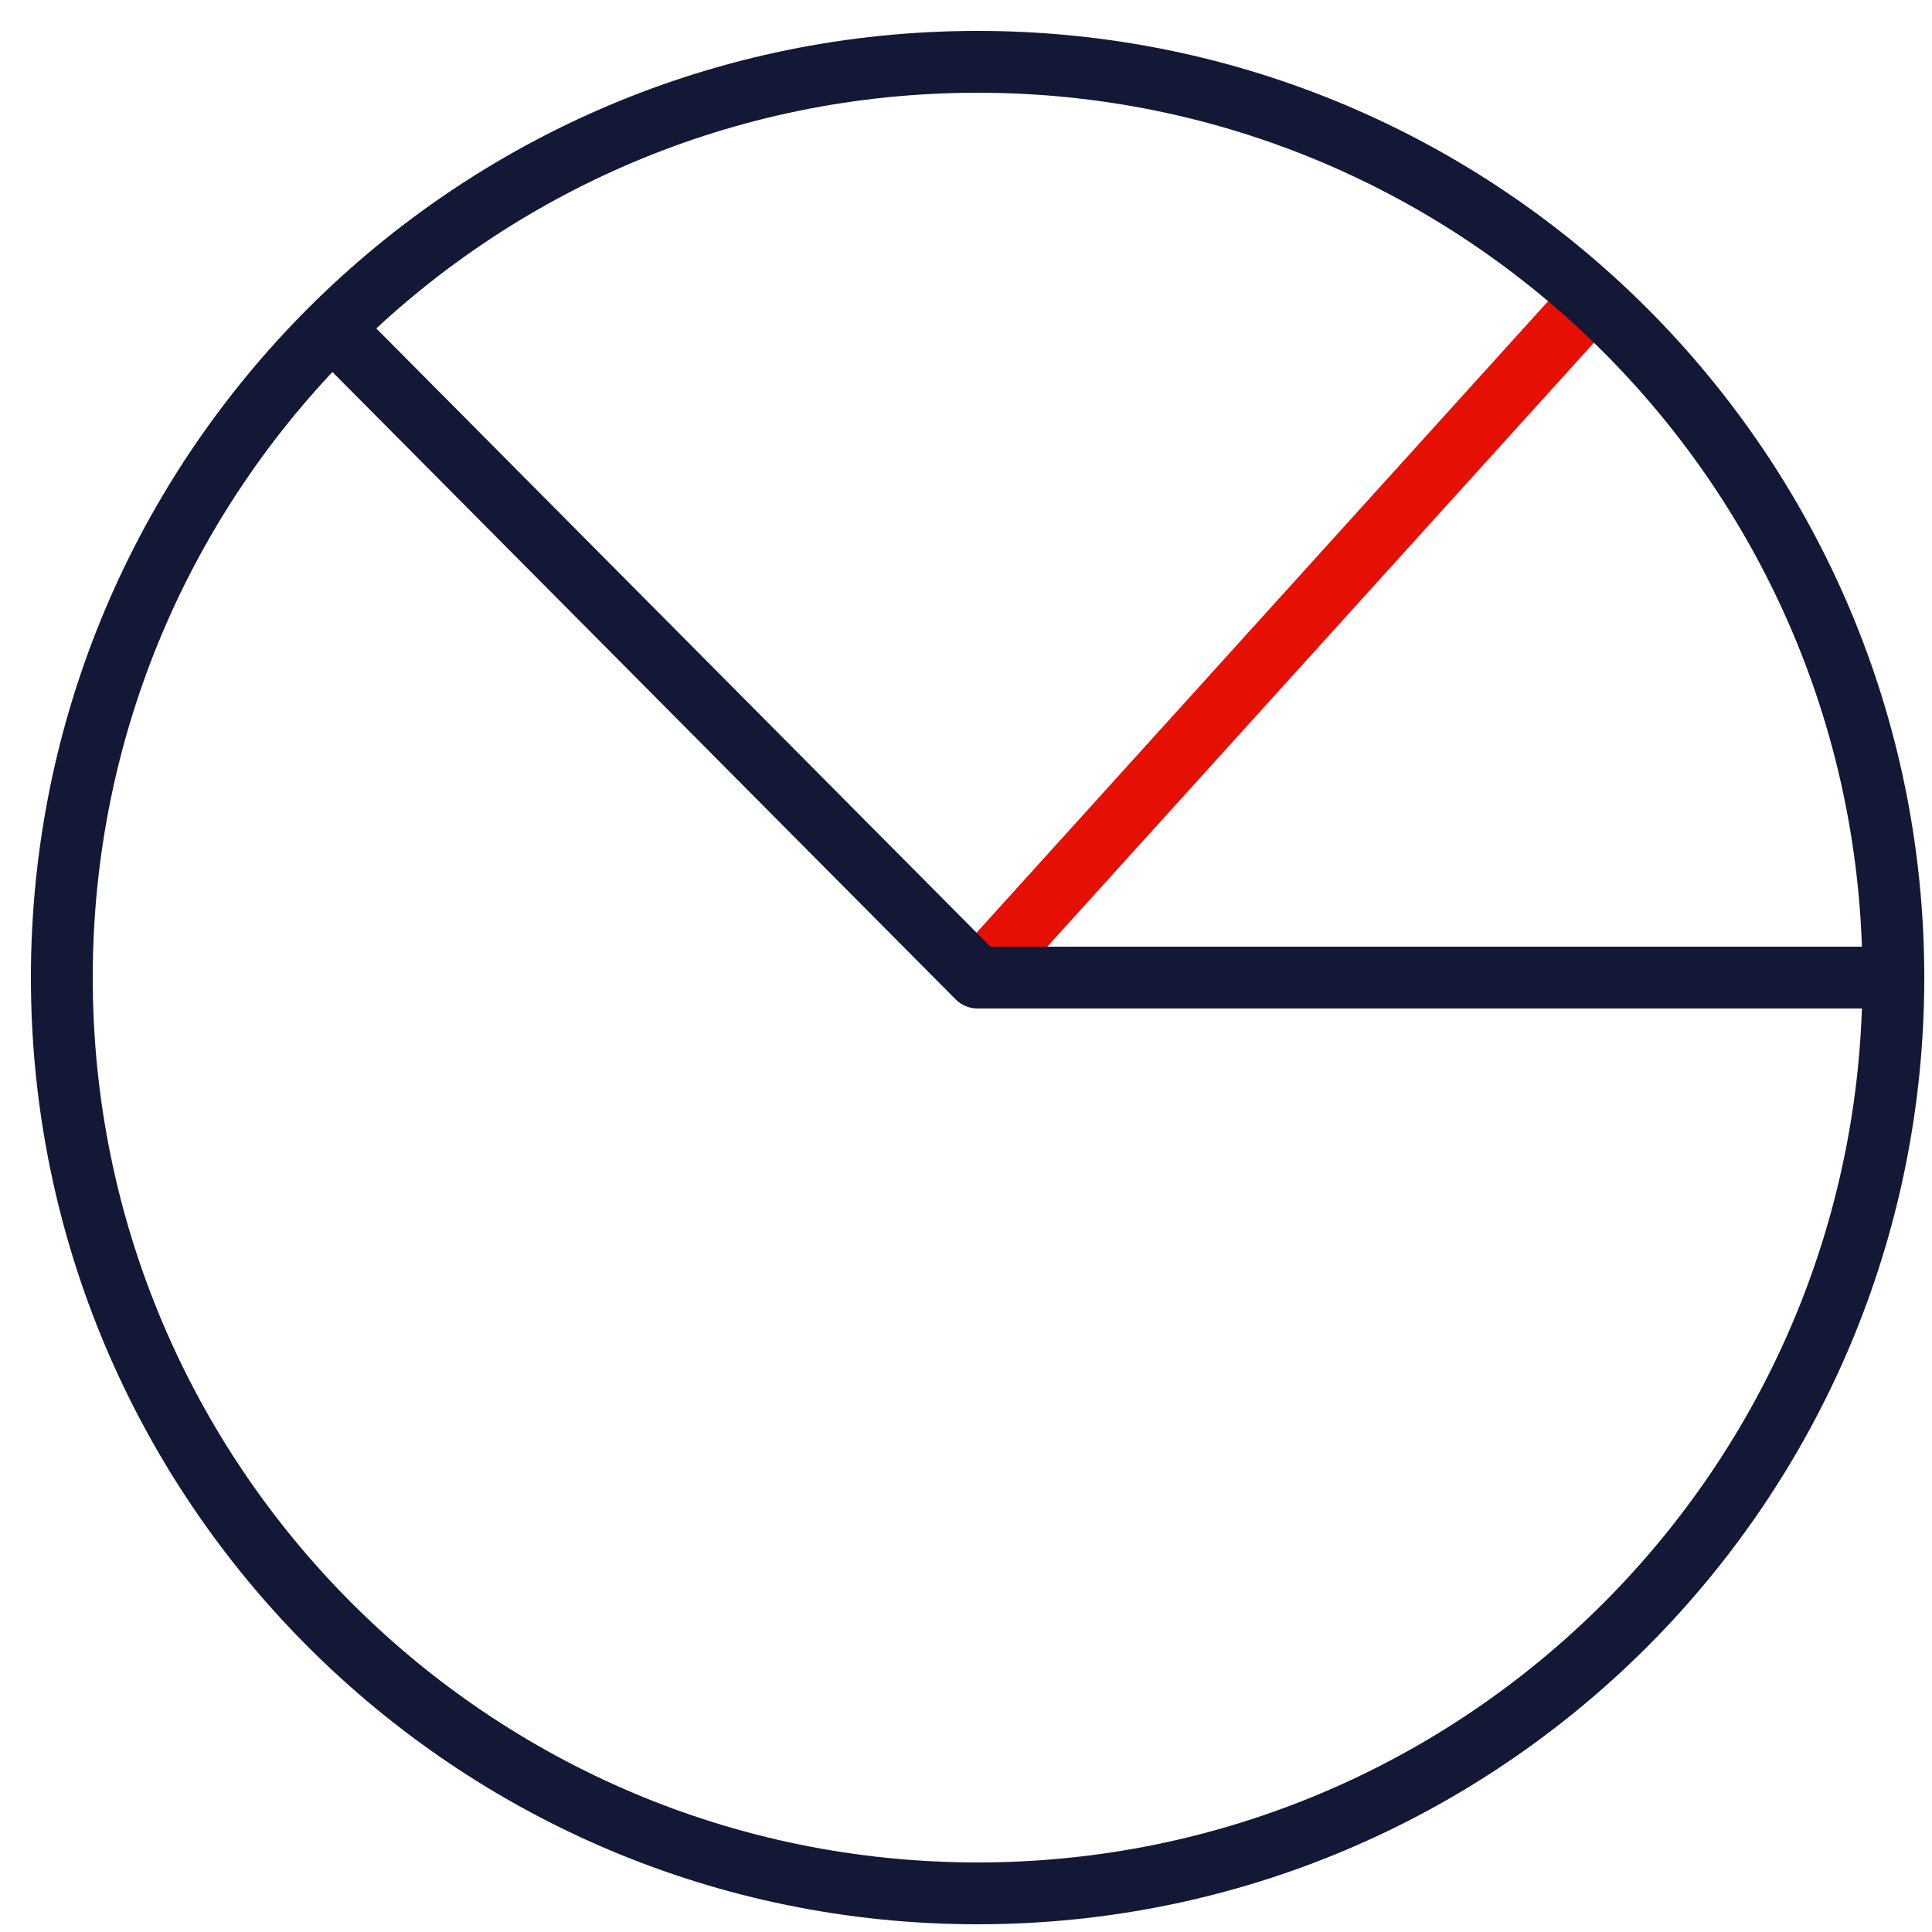
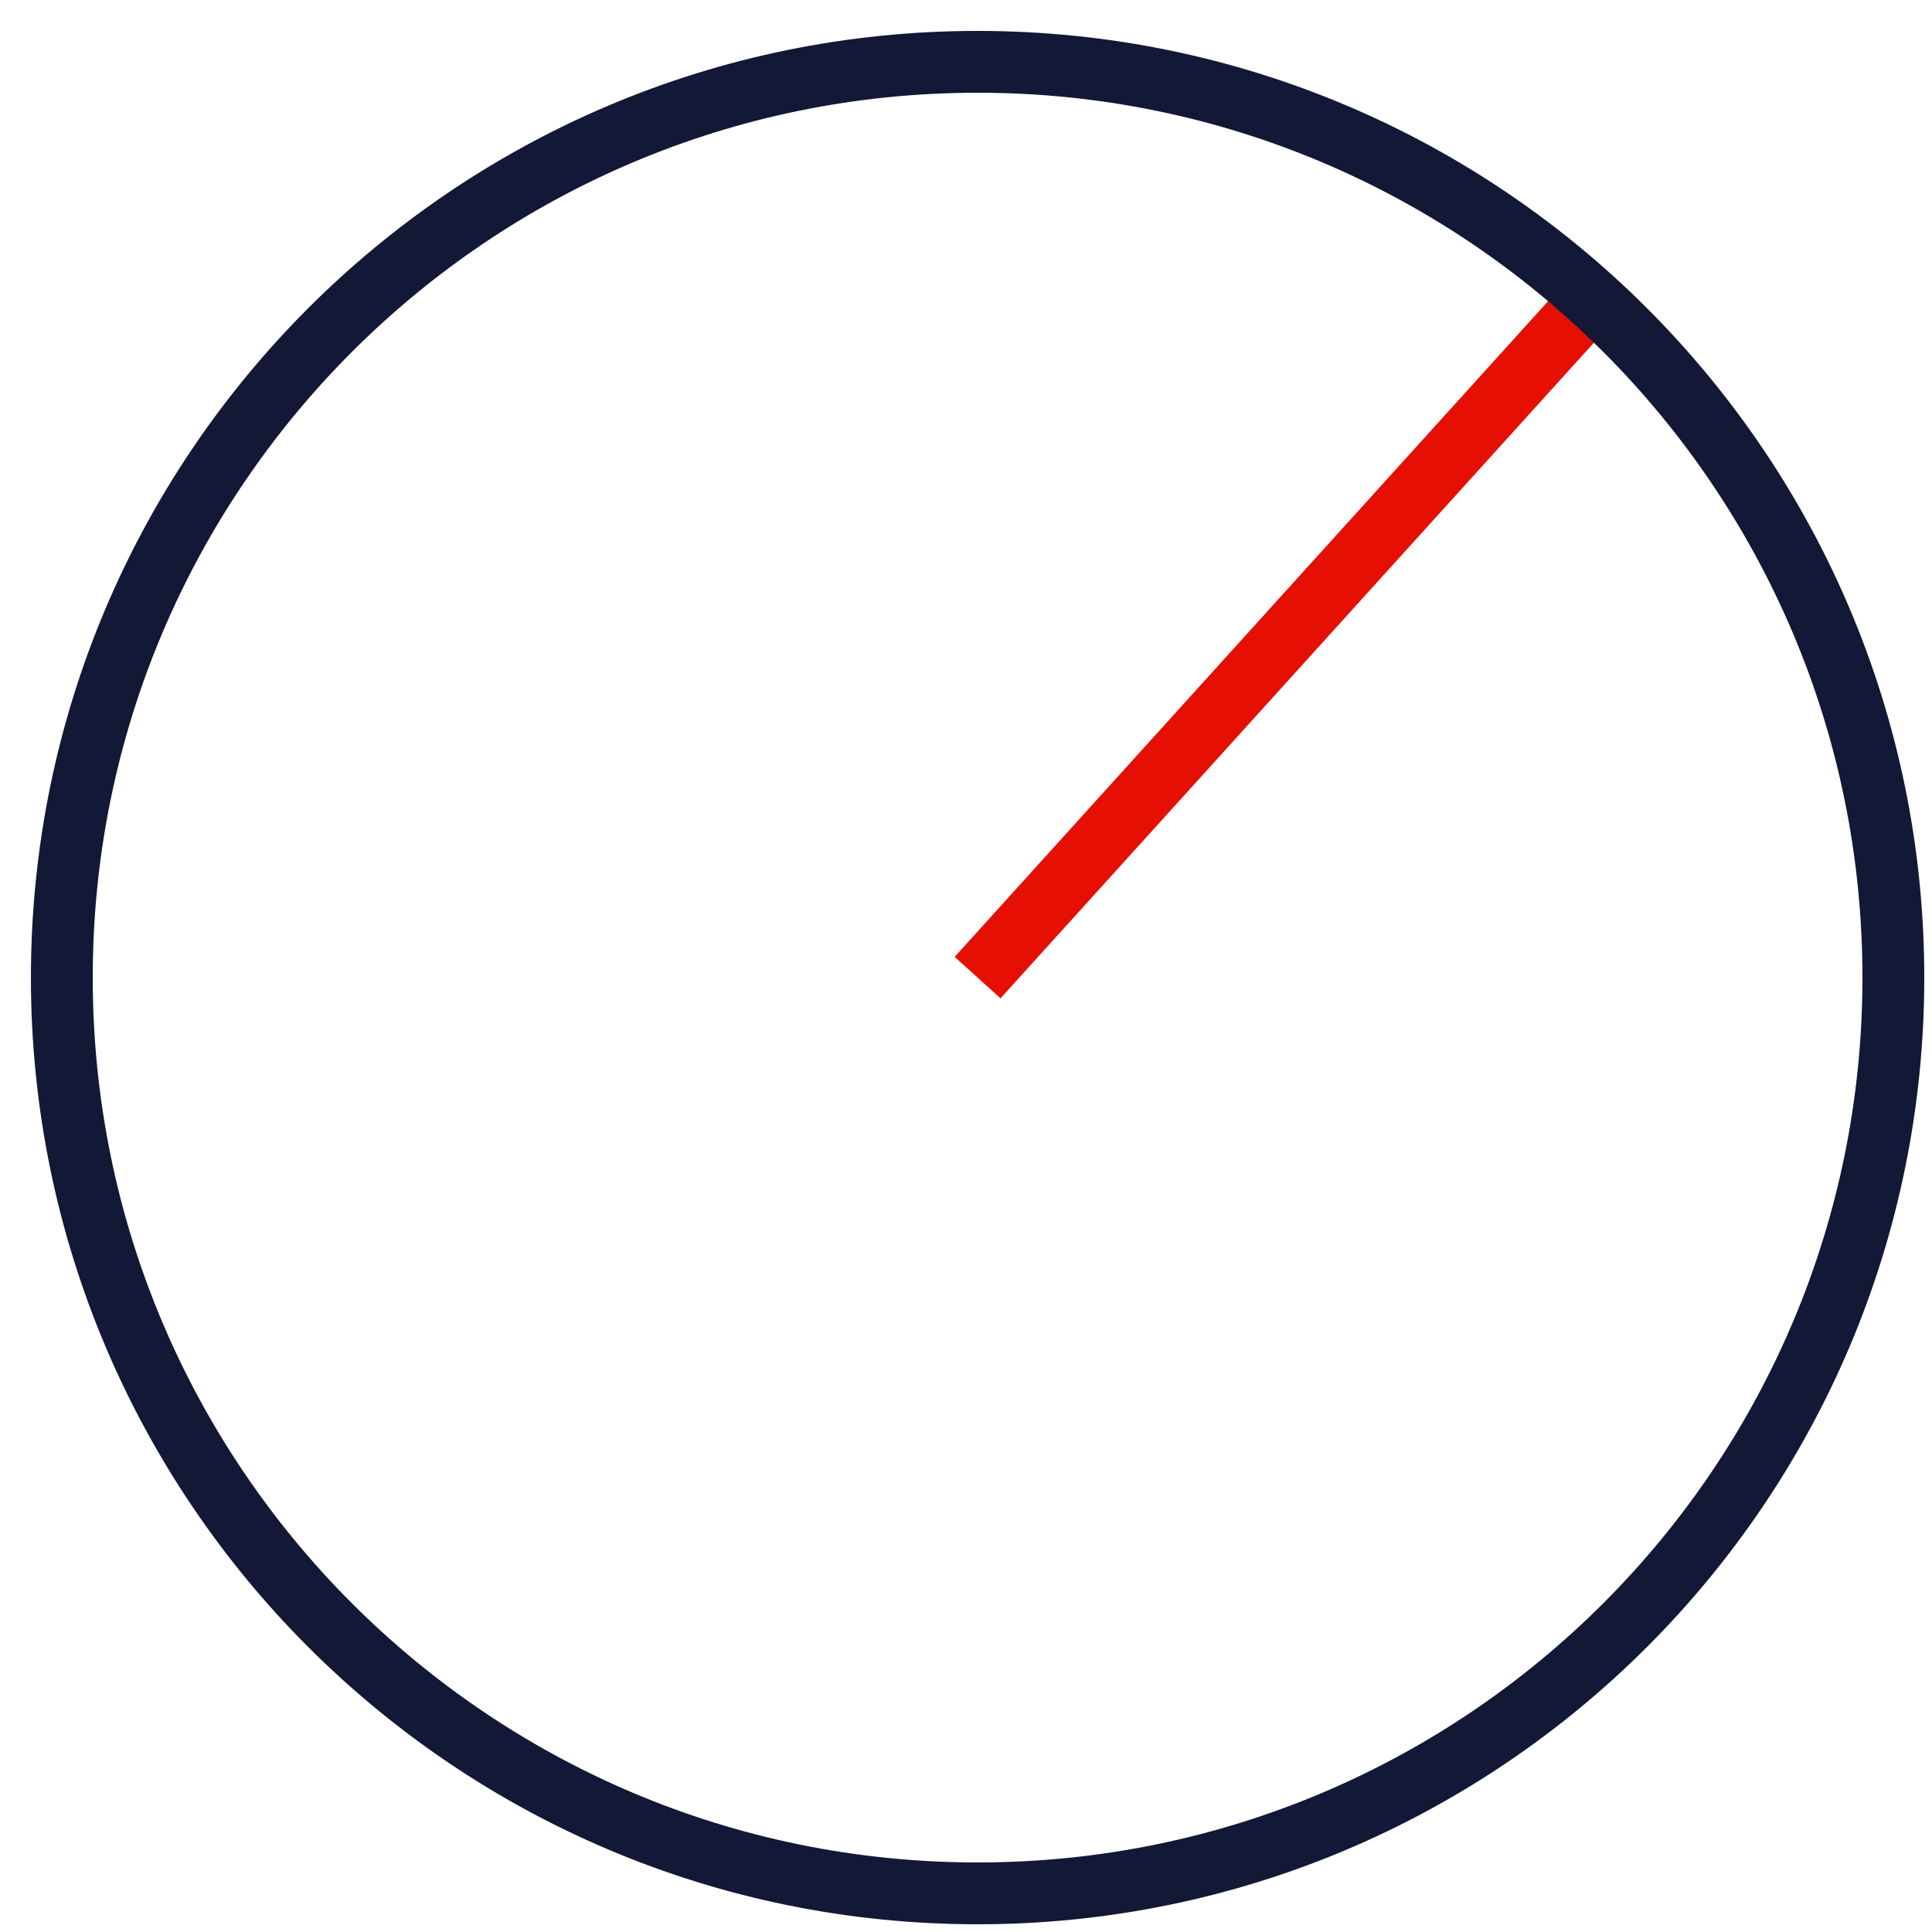
<svg xmlns="http://www.w3.org/2000/svg" width="50" height="50" viewBox="0 0 50 50" fill="none">
  <path d="M25.3 25.3L41.211 7.72" stroke="#E60F04" stroke-width="1.6" stroke-miterlimit="10" stroke-linejoin="round" />
  <path d="M25.3 49C38.389 49 49 38.389 49 25.3C49 12.211 38.389 1.6 25.3 1.6C12.211 1.6 1.6 12.211 1.6 25.3C1.6 38.389 12.211 49 25.3 49Z" stroke="#121835" stroke-width="1.6" stroke-miterlimit="10" stroke-linejoin="round" />
-   <path d="M8.61 8.499L25.3 25.3H49" stroke="#121835" stroke-width="1.6" stroke-miterlimit="10" stroke-linejoin="round" />
</svg>